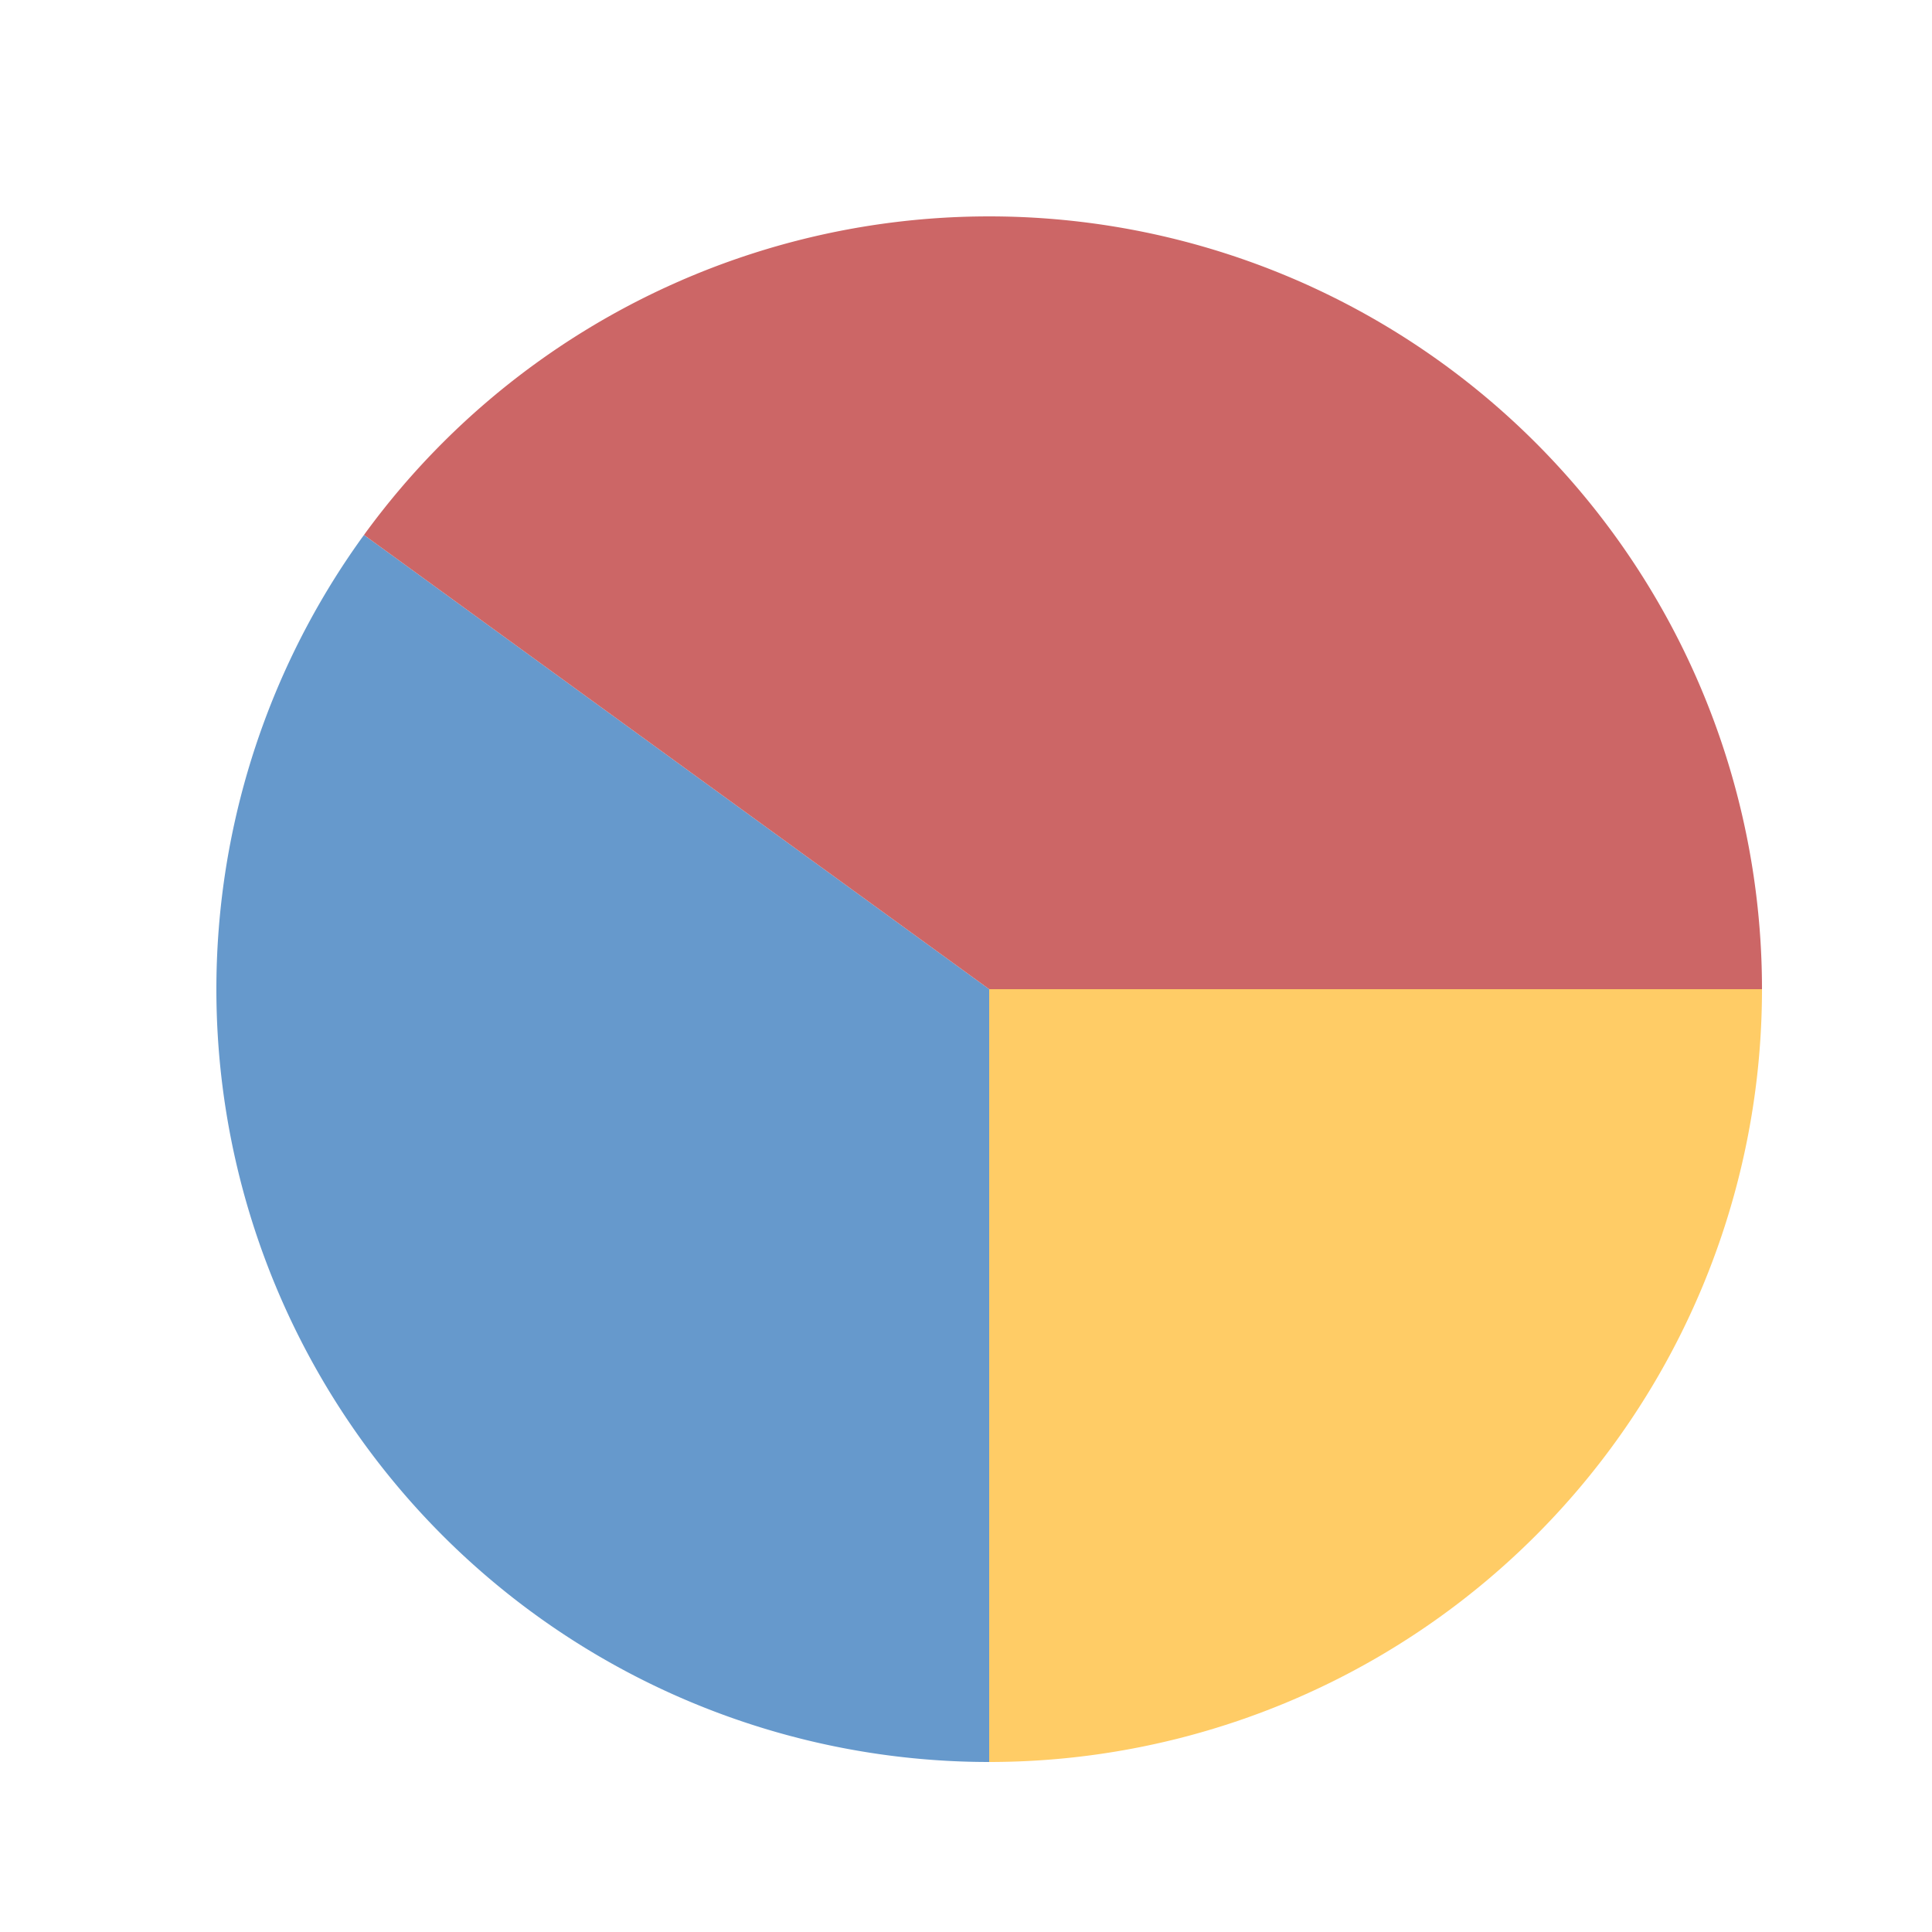
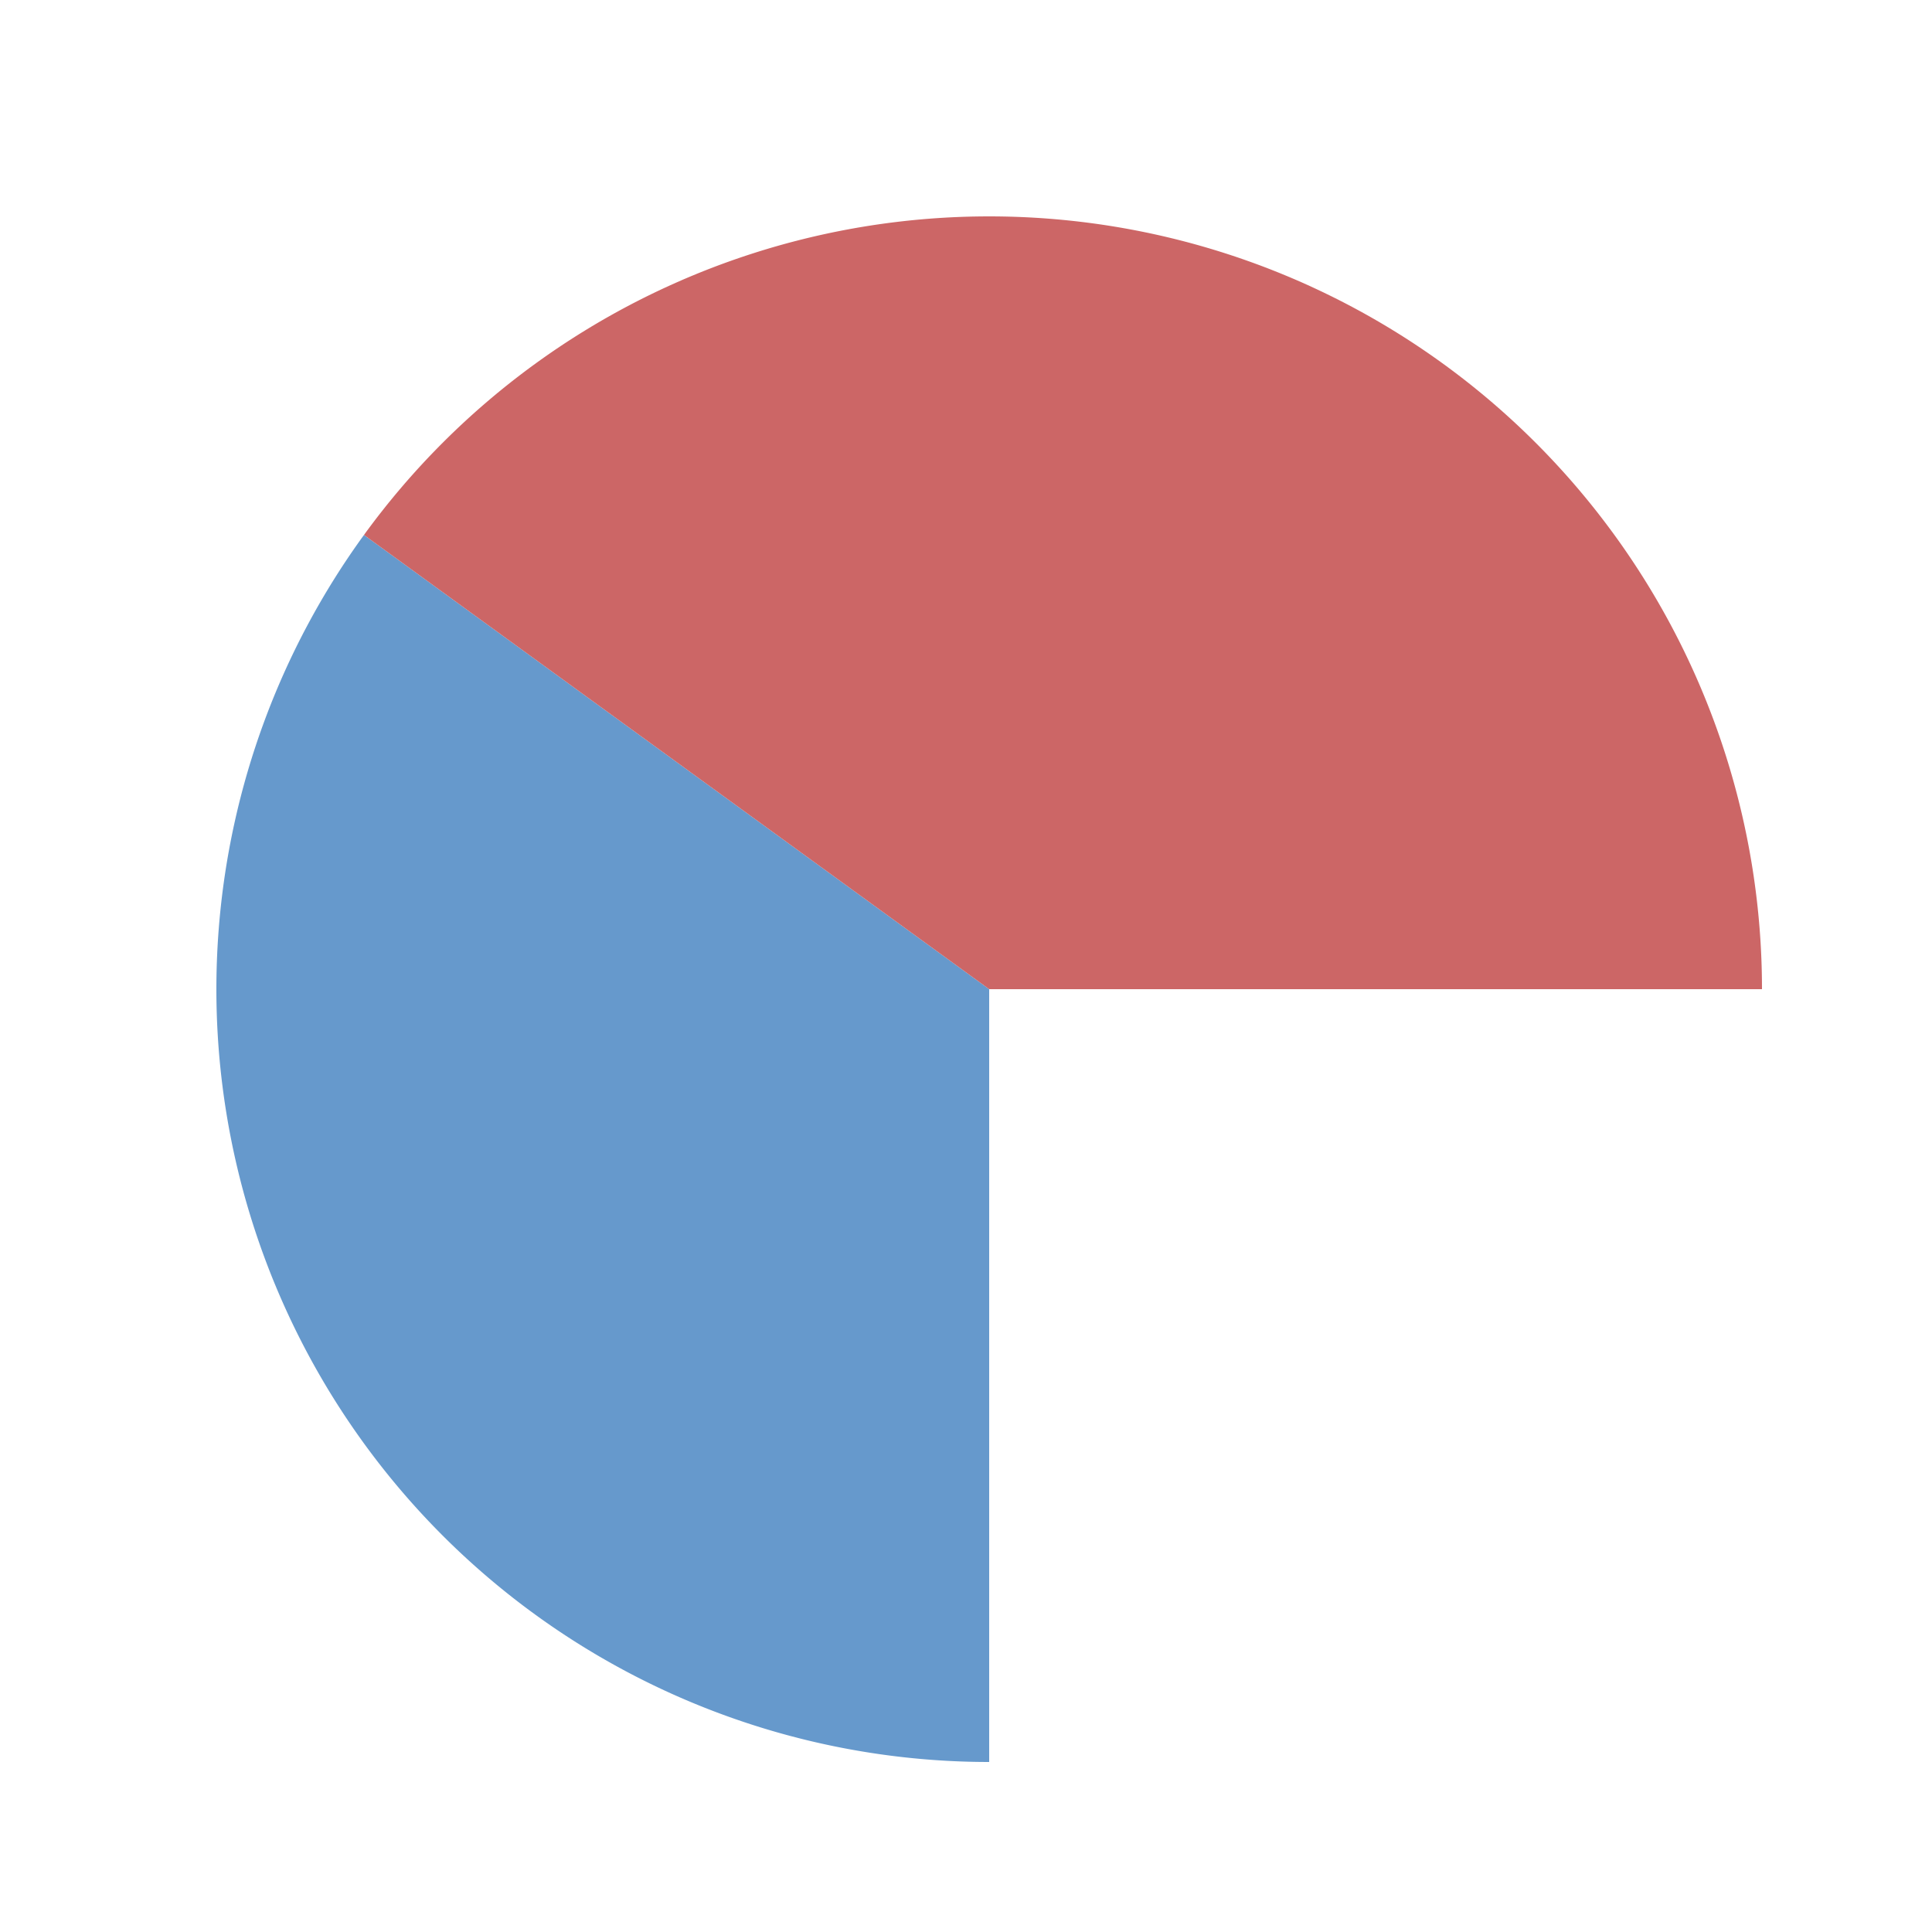
<svg xmlns="http://www.w3.org/2000/svg" width="500" height="500">
  <defs />
  <g>
-     <path fill="#ffcc66" stroke="none" paint-order="stroke fill markers" d=" M 256 256 L 456 256 A 200 200 0 0 1 256 456" />
    <path fill="#6699cc" stroke="none" paint-order="stroke fill markers" d=" M 256 256 L 256 456 A 200 200 0 0 1 94.197 138.443" />
    <path fill="#cc6666" stroke="none" paint-order="stroke fill markers" d=" M 256 256 L 94.197 138.443 A 200 200 0 0 1 456 256" />
  </g>
</svg>